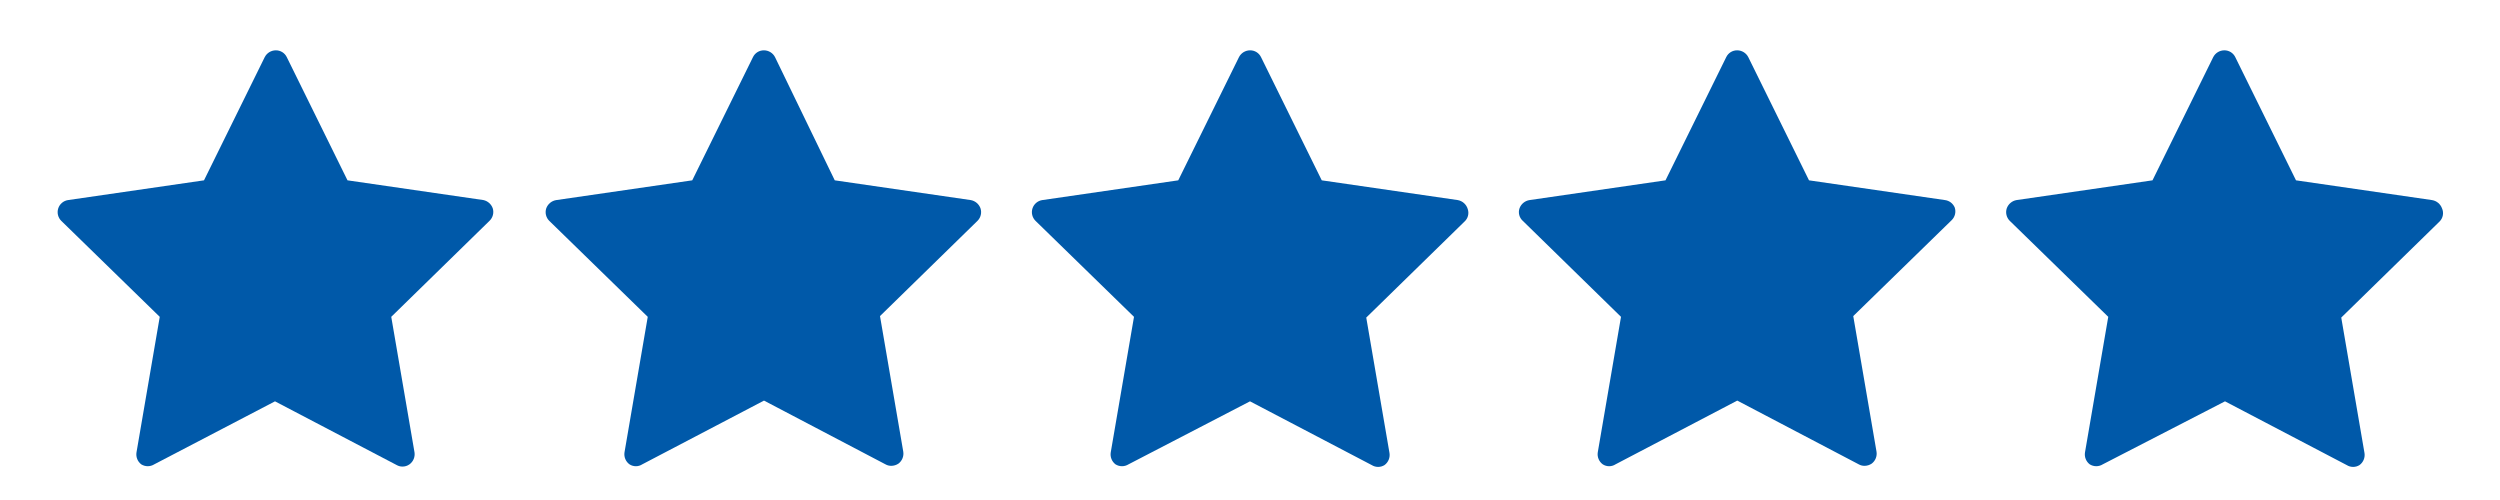
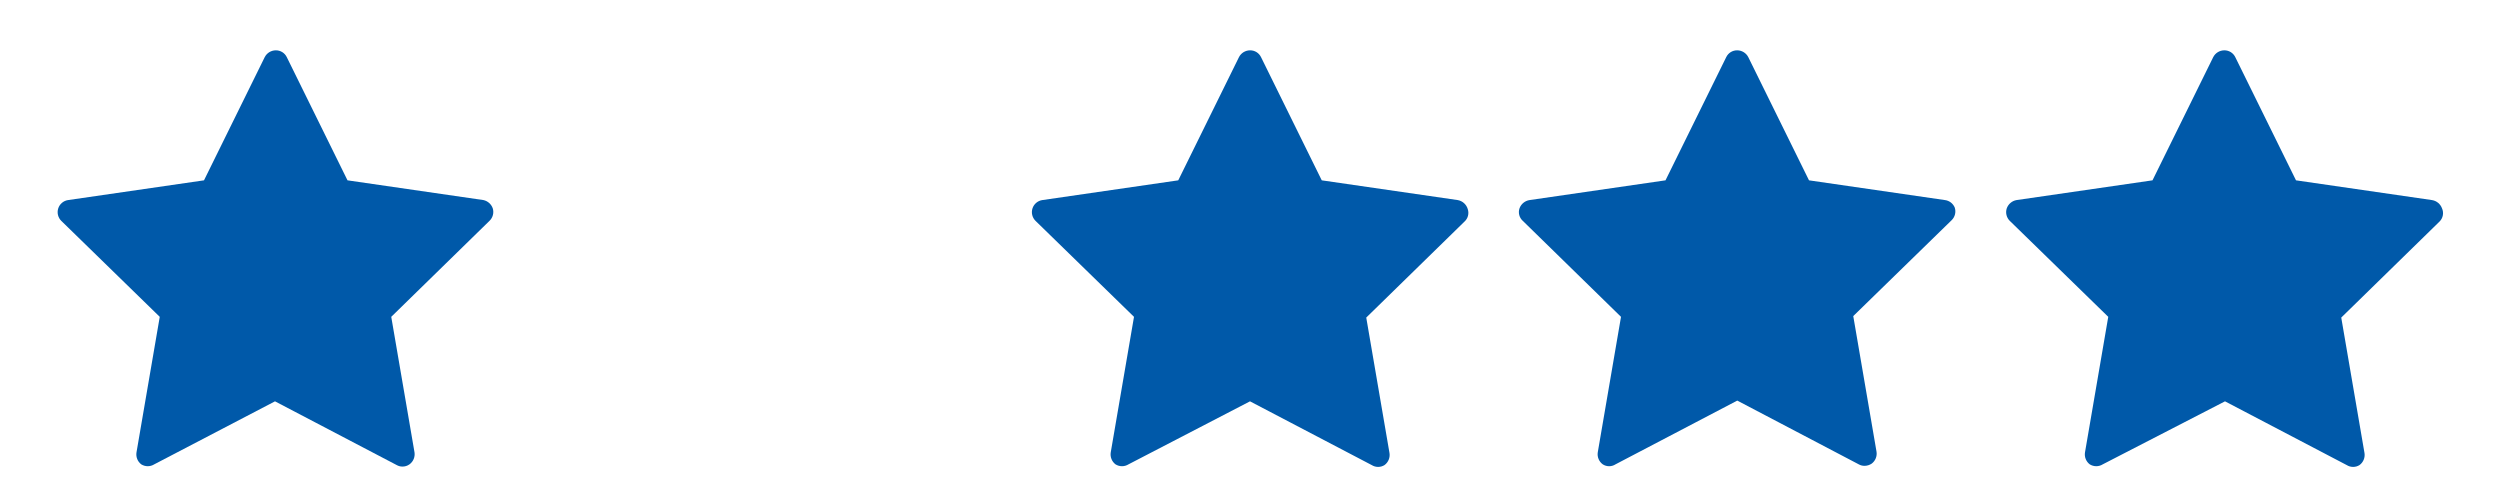
<svg xmlns="http://www.w3.org/2000/svg" version="1.1" id="Layer_1" x="0px" y="0px" width="300px" height="60px" viewBox="0 0 300 60" enable-background="new 0 0 300 60" xml:space="preserve">
  <path fill="#0059a9" d="M58.02,24.01L41.7,21.64L34.41,6.85c-0.245-0.504-0.76-0.82-1.32-0.81c-0.556,0.004-1.064,0.316-1.32,0.81  l-7.29,14.79L8.16,24.01C7.615,24.095,7.164,24.477,6.99,25c-0.173,0.528-0.034,1.108,0.36,1.5l11.82,11.52l-2.79,16.26  c-0.091,0.549,0.128,1.104,0.57,1.441c0.477,0.298,1.083,0.298,1.56,0L33,48.16l14.61,7.65c0.202,0.113,0.429,0.176,0.66,0.18  c0.312,0.006,0.617-0.088,0.87-0.27c0.454-0.33,0.685-0.887,0.6-1.441l-2.79-16.26L58.74,26.5c0.404-0.385,0.555-0.966,0.39-1.5  C58.956,24.5,58.536,24.126,58.02,24.01z" />
-   <path fill="#0059a9" d="M116.49,24.01l-16.32-2.37L93,6.85c-0.256-0.494-0.764-0.806-1.32-0.81c-0.56-0.01-1.075,0.306-1.32,0.81  l-7.29,14.79l-16.32,2.37c-0.55,0.087-1.01,0.466-1.2,0.99c-0.173,0.528-0.034,1.108,0.36,1.5l11.82,11.52l-2.79,16.26  c-0.085,0.555,0.146,1.111,0.6,1.441c0.466,0.301,1.064,0.301,1.53,0l14.61-7.65l14.58,7.65c0.21,0.119,0.448,0.181,0.69,0.18  c0.31-0.002,0.613-0.096,0.87-0.271c0.442-0.337,0.662-0.892,0.57-1.44l-2.79-16.26l11.7-11.43c0.394-0.392,0.533-0.972,0.36-1.5  C117.475,24.484,117.029,24.107,116.49,24.01z" />
  <path fill="#0059a9" d="M174.93,24.01l-16.32-2.37L151.32,6.85c-0.245-0.504-0.76-0.82-1.32-0.81  c-0.556,0.004-1.064,0.316-1.32,0.81l-7.29,14.79l-16.32,2.37c-0.544,0.085-0.996,0.467-1.17,0.99  c-0.173,0.528-0.034,1.108,0.36,1.5l11.82,11.52l-2.79,16.26c-0.092,0.549,0.128,1.104,0.57,1.441c0.477,0.298,1.083,0.298,1.56,0  L150,48.16l14.609,7.65c0.469,0.293,1.063,0.293,1.531,0c0.453-0.33,0.685-0.887,0.6-1.44l-2.79-16.261l11.79-11.52  c0.418-0.377,0.57-0.967,0.39-1.5C175.968,24.531,175.503,24.112,174.93,24.01z" />
  <path fill="#0059a9" d="M233.4,24.01l-16.32-2.37l-7.29-14.79c-0.256-0.494-0.764-0.806-1.319-0.81  c-0.561-0.01-1.076,0.306-1.32,0.81l-7.291,14.79l-16.319,2.37c-0.55,0.087-1.011,0.466-1.2,0.99  c-0.182,0.533-0.027,1.123,0.391,1.5l11.789,11.52l-2.789,16.26c-0.086,0.555,0.146,1.111,0.6,1.441  c0.465,0.301,1.064,0.301,1.529,0l14.611-7.65l14.579,7.65c0.21,0.119,0.448,0.181,0.69,0.18c0.311-0.002,0.613-0.096,0.869-0.271  c0.443-0.337,0.662-0.892,0.57-1.44l-2.789-16.26l11.819-11.52c0.394-0.392,0.533-0.972,0.36-1.5  C234.369,24.422,233.924,24.078,233.4,24.01z" />
  <path fill="#0059a9" d="M293.04,25c-0.19-0.524-0.649-0.903-1.2-0.99l-16.32-2.37L268.23,6.85c-0.246-0.504-0.76-0.82-1.32-0.81  c-0.557,0.004-1.064,0.316-1.32,0.81l-7.29,14.79l-16.319,2.37c-0.539,0.097-0.986,0.475-1.17,0.99  c-0.174,0.528-0.034,1.108,0.359,1.5l11.82,11.52l-2.79,16.26c-0.092,0.549,0.128,1.104,0.569,1.441  c0.478,0.298,1.084,0.298,1.561,0L267,48.16l14.609,7.65c0.469,0.293,1.063,0.293,1.531,0c0.453-0.33,0.685-0.887,0.6-1.44  l-2.79-16.261l11.79-11.52C293.164,26.176,293.284,25.541,293.04,25z" />
</svg>